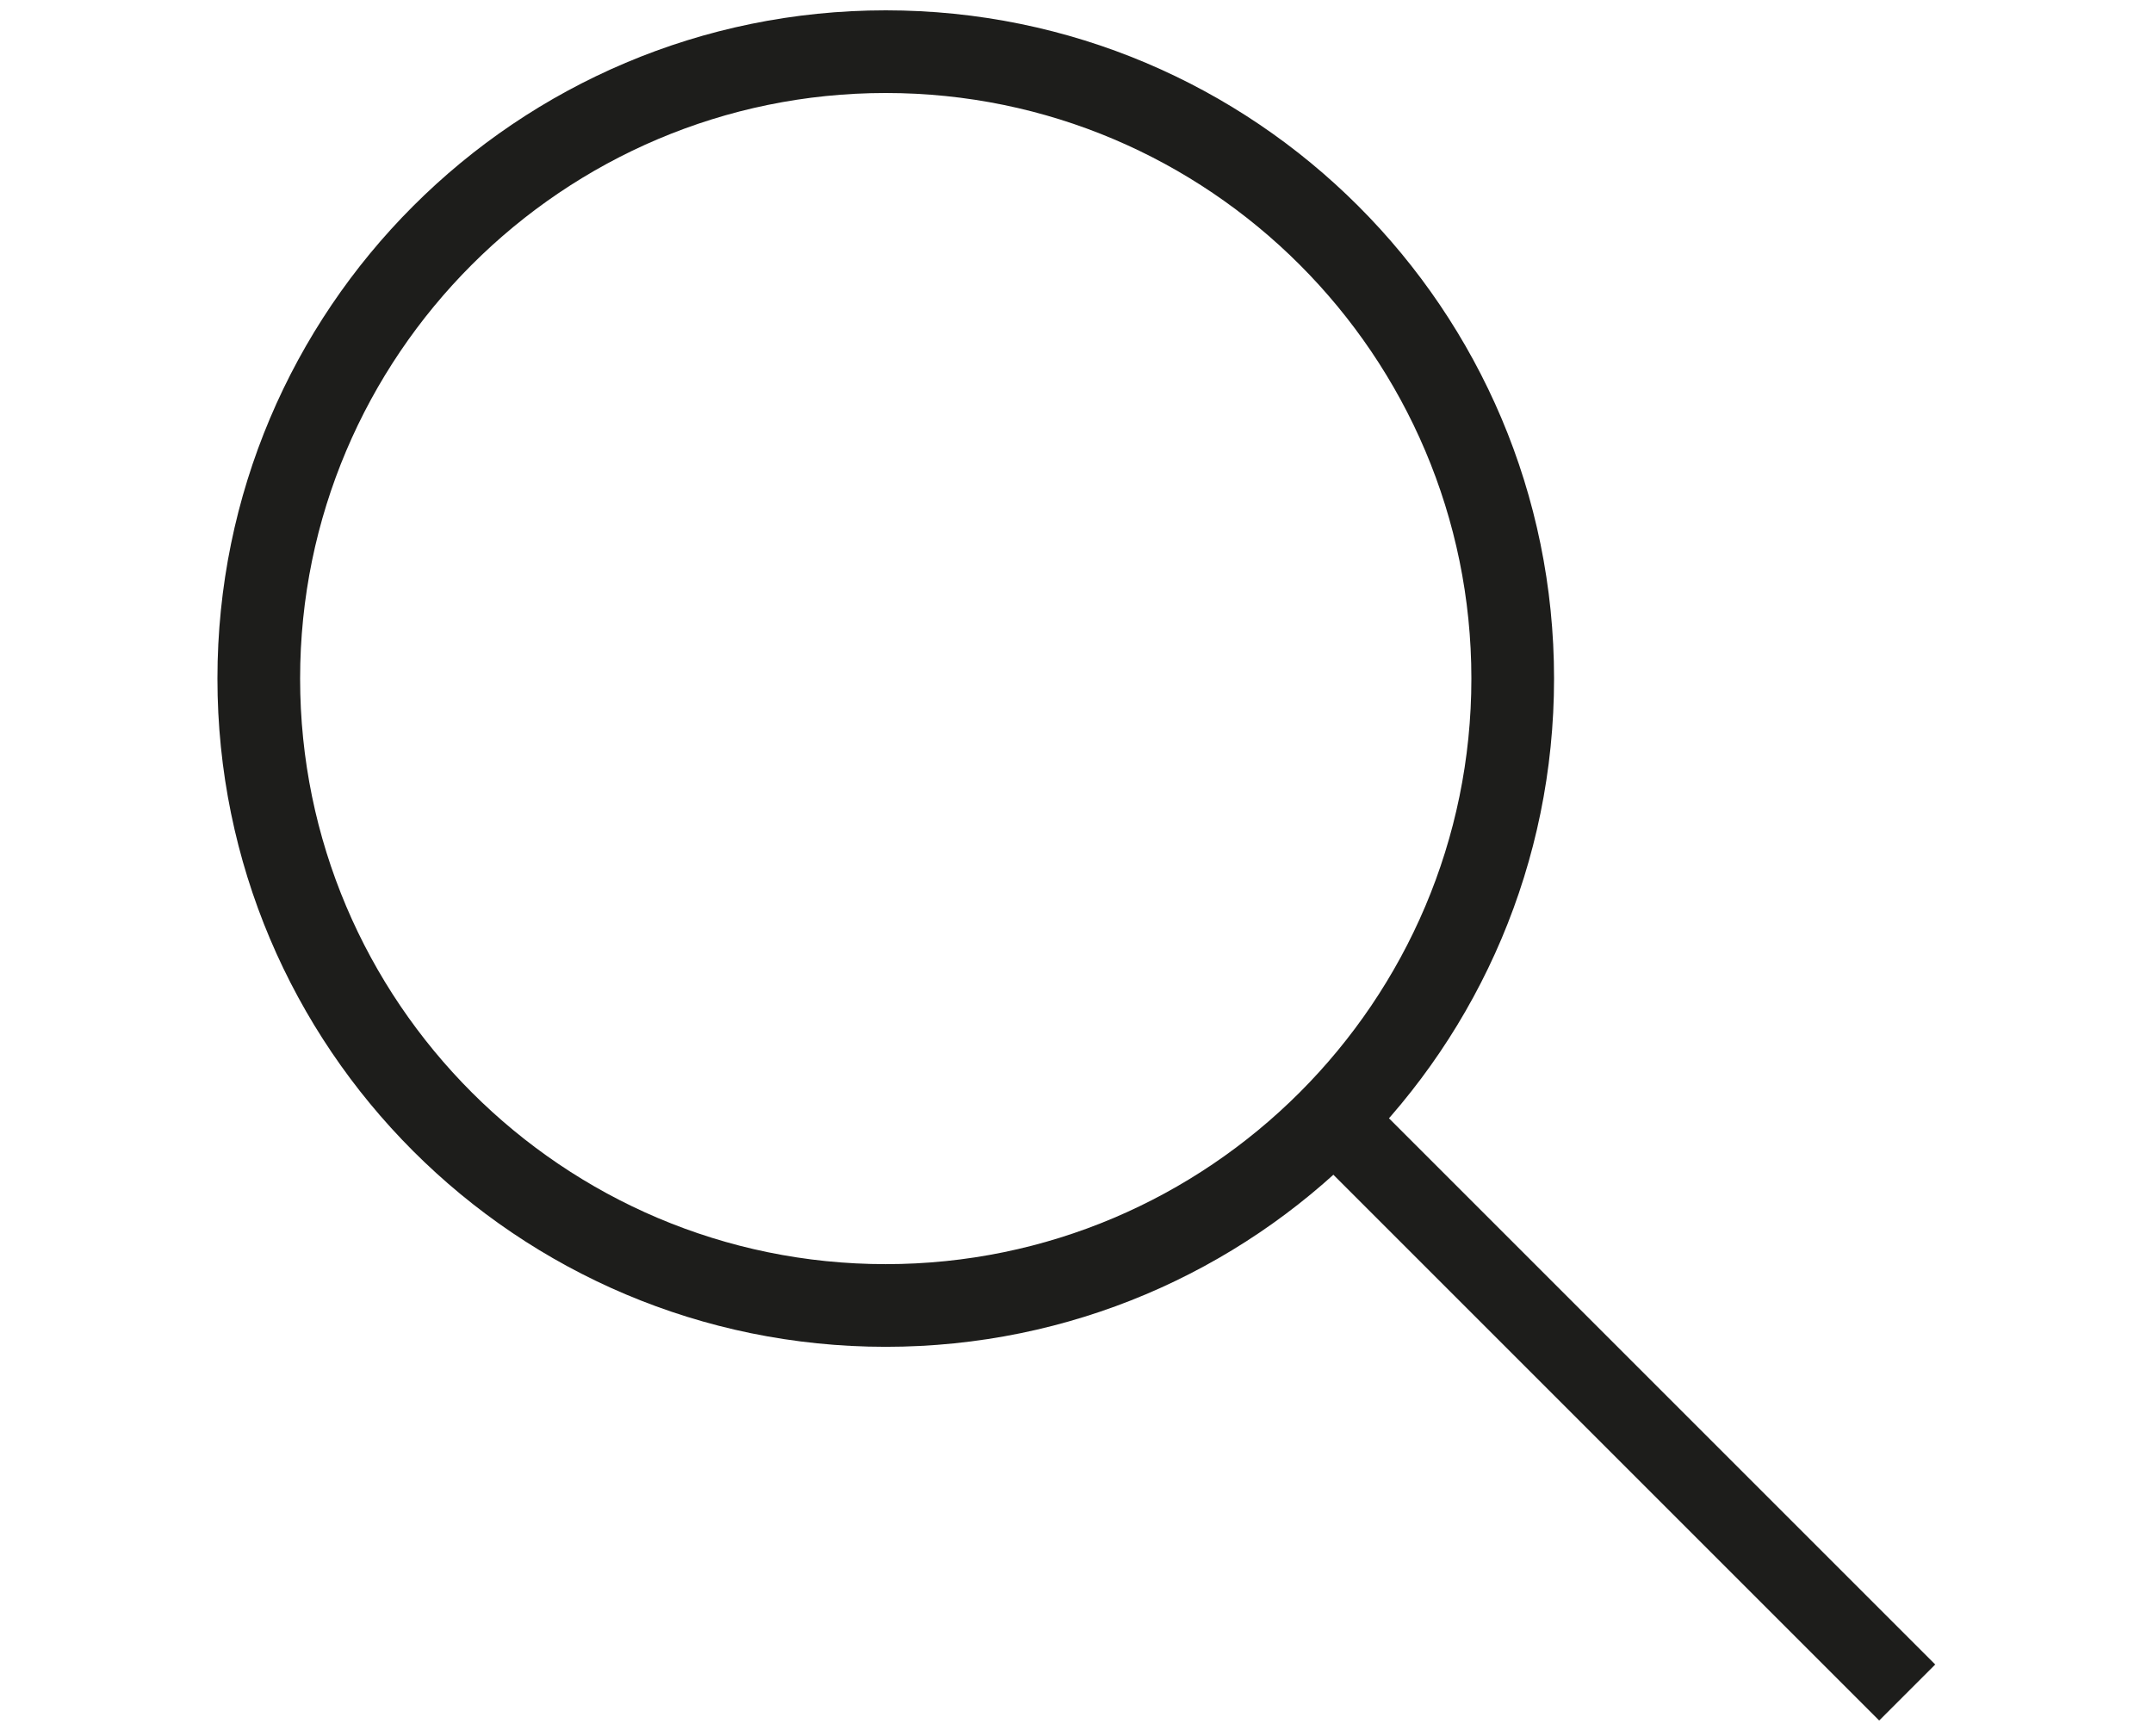
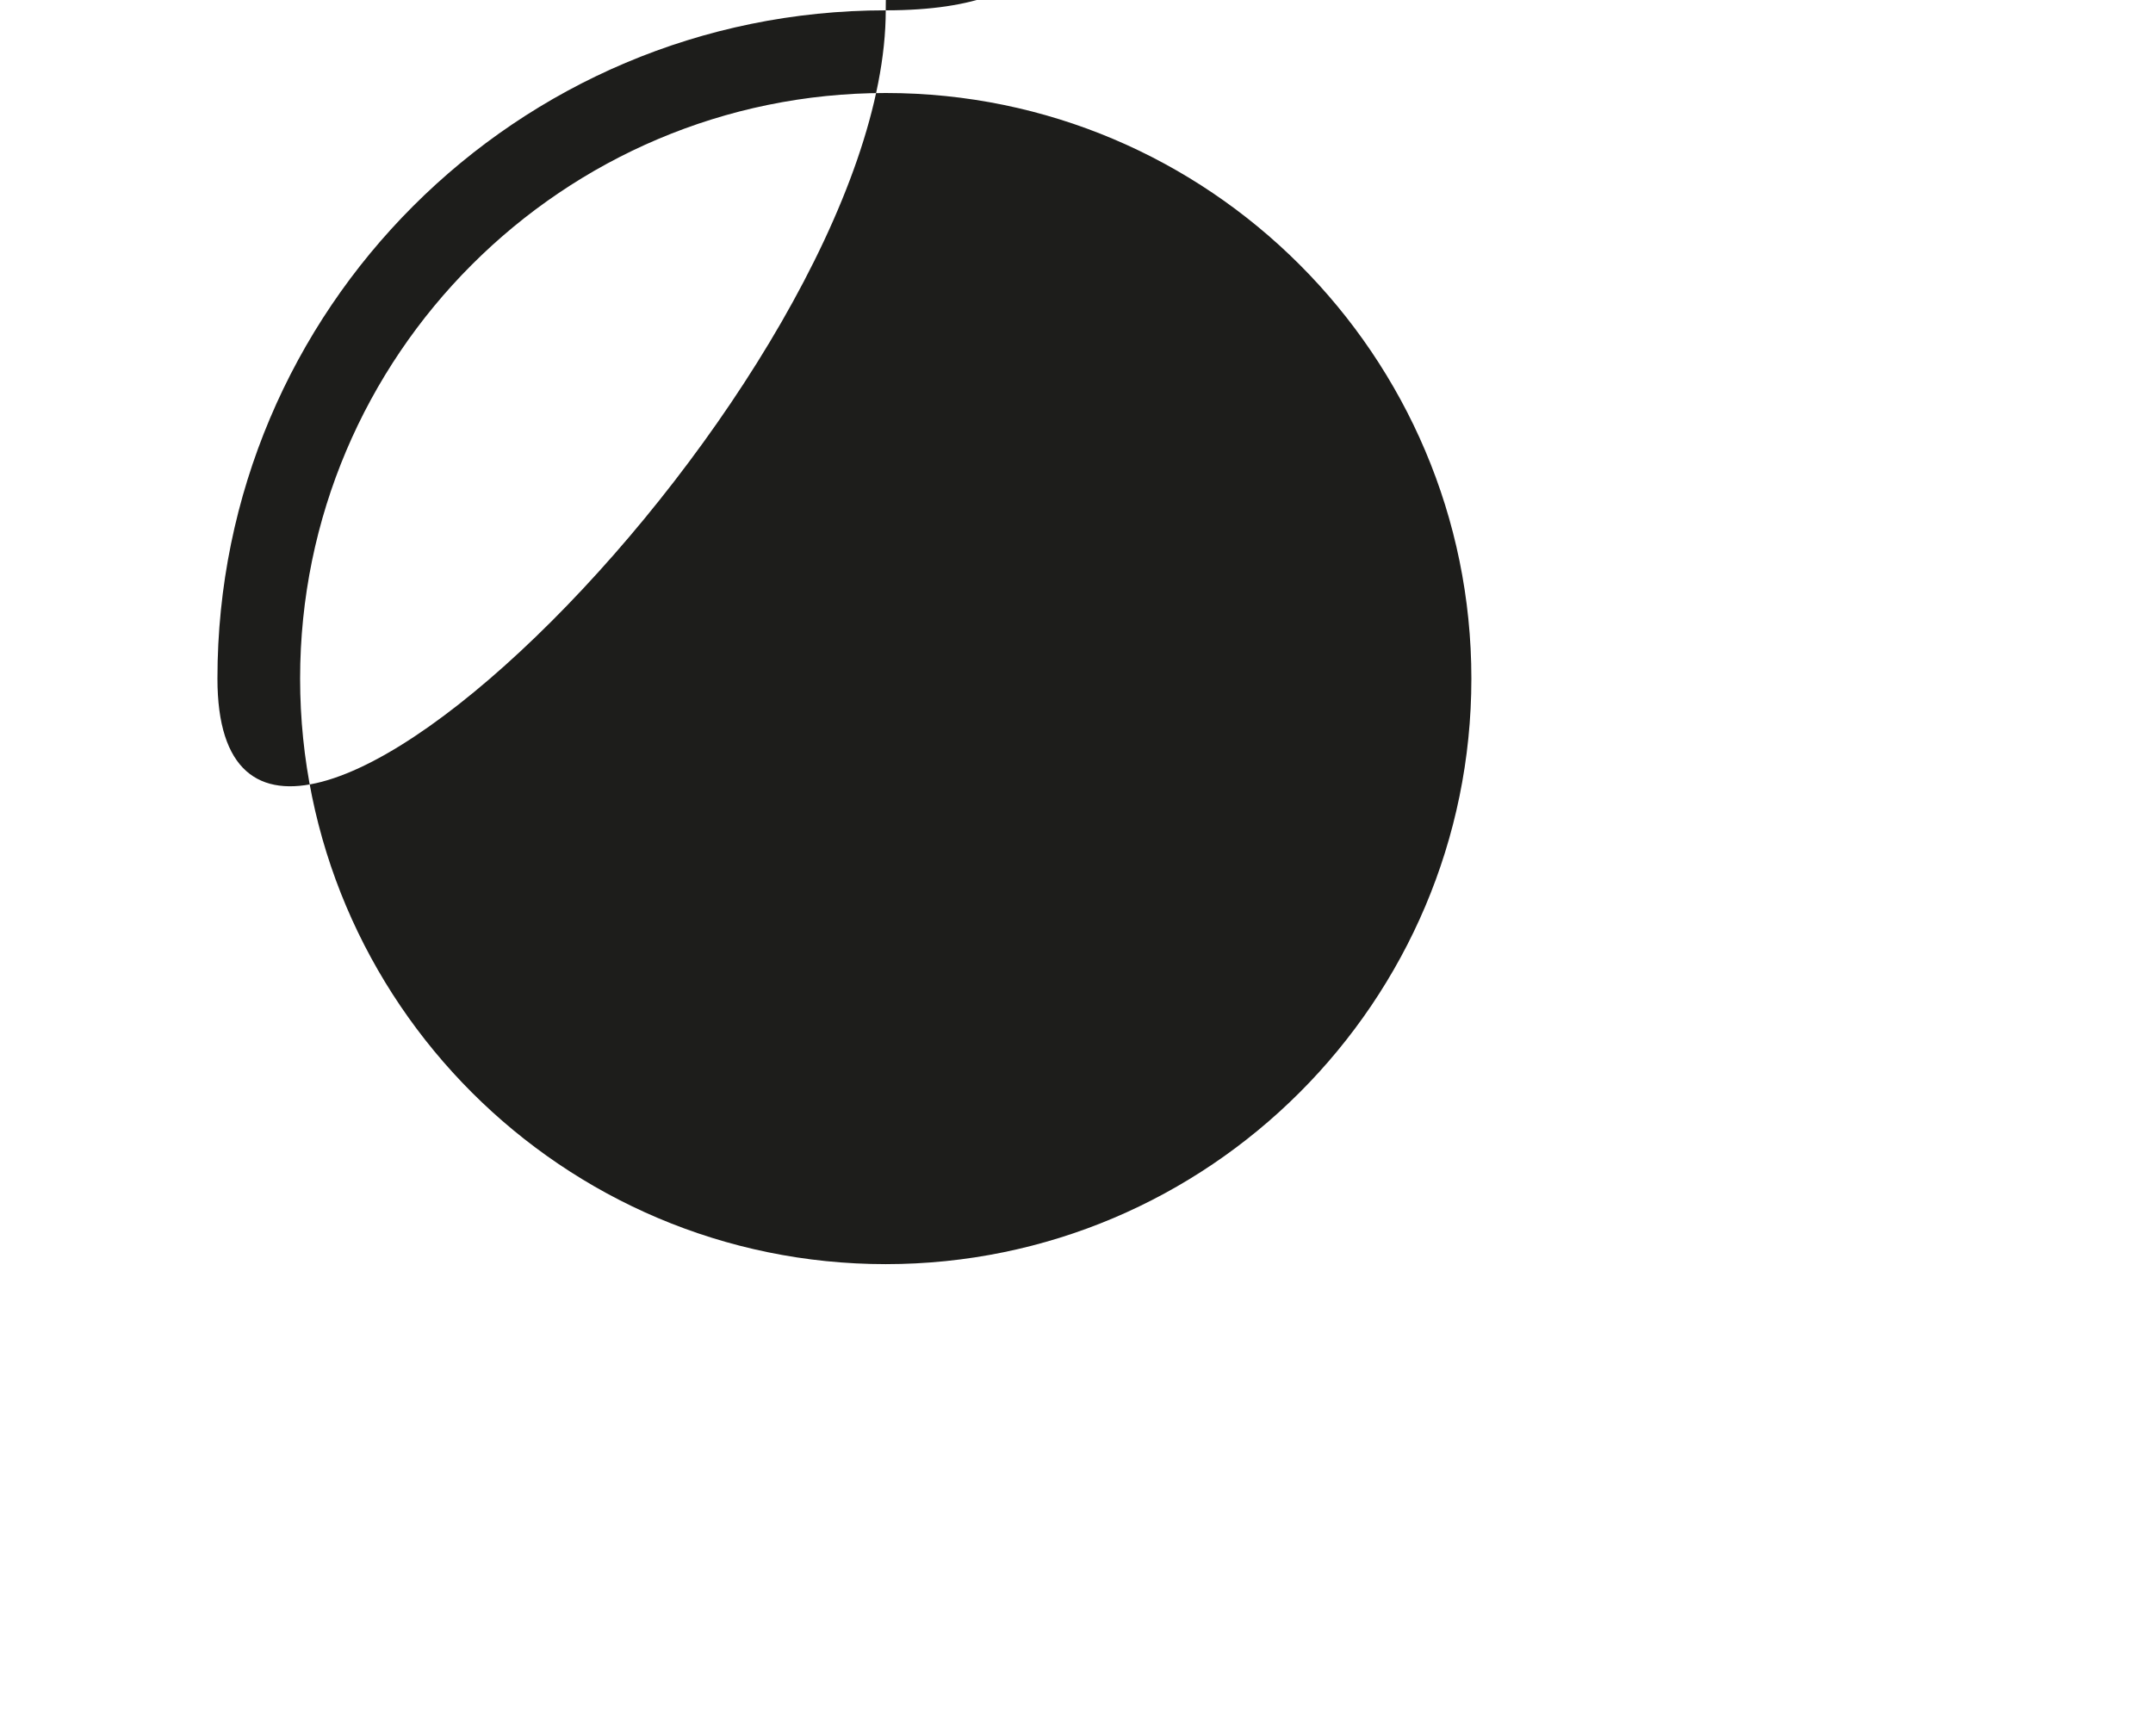
<svg xmlns="http://www.w3.org/2000/svg" version="1.1" id="Layer_1" x="0px" y="0px" width="52.083px" height="42px" viewBox="0 0 52.083 42" enable-background="new 0 0 52.083 42" xml:space="preserve">
  <g>
-     <path fill="#1D1D1B" d="M21.427,2.25c7.812,0,14.167,6.355,14.167,14.167s-6.355,14.167-14.167,14.167S7.26,24.229,7.26,16.417   S13.615,2.25,21.427,2.25 M21.427,0.25C12.498,0.25,5.26,7.488,5.26,16.417s7.238,16.167,16.167,16.167s16.167-7.238,16.167-16.167   S30.355,0.25,21.427,0.25L21.427,0.25z" />
+     <path fill="#1D1D1B" d="M21.427,2.25c7.812,0,14.167,6.355,14.167,14.167s-6.355,14.167-14.167,14.167S7.26,24.229,7.26,16.417   S13.615,2.25,21.427,2.25 M21.427,0.25C12.498,0.25,5.26,7.488,5.26,16.417s16.167-7.238,16.167-16.167   S30.355,0.25,21.427,0.25L21.427,0.25z" />
  </g>
-   <rect x="38.206" y="24.093" transform="matrix(0.707 -0.707 0.707 0.707 -12.547 37.642)" fill="#1D1D1B" width="1.917" height="19.747" />
</svg>